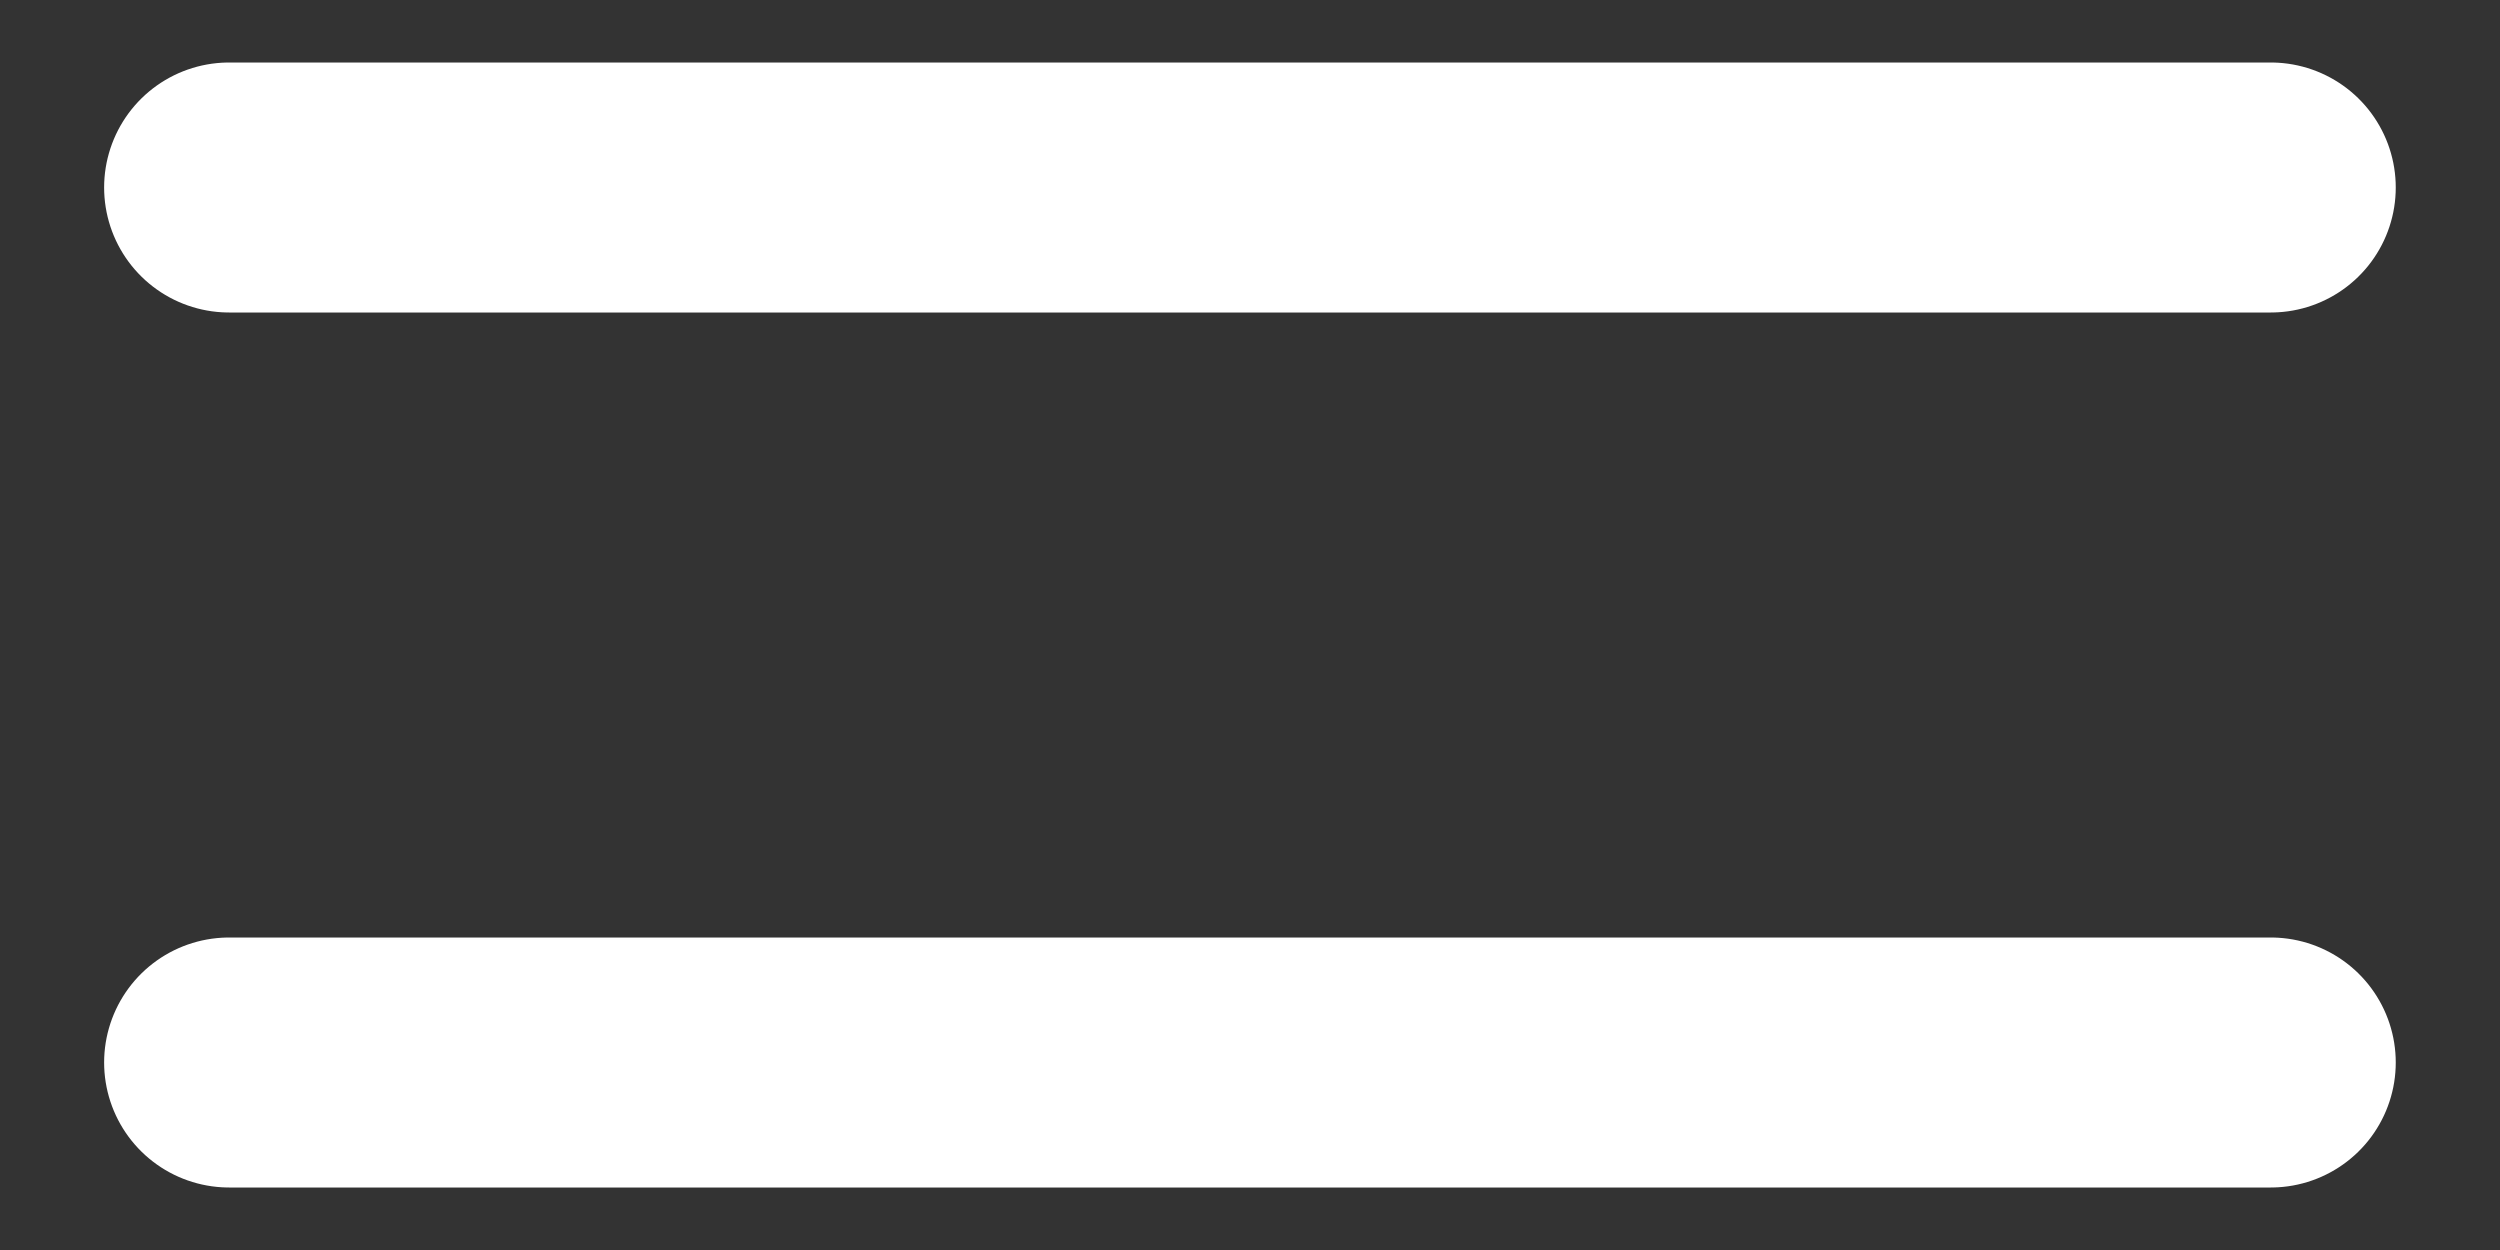
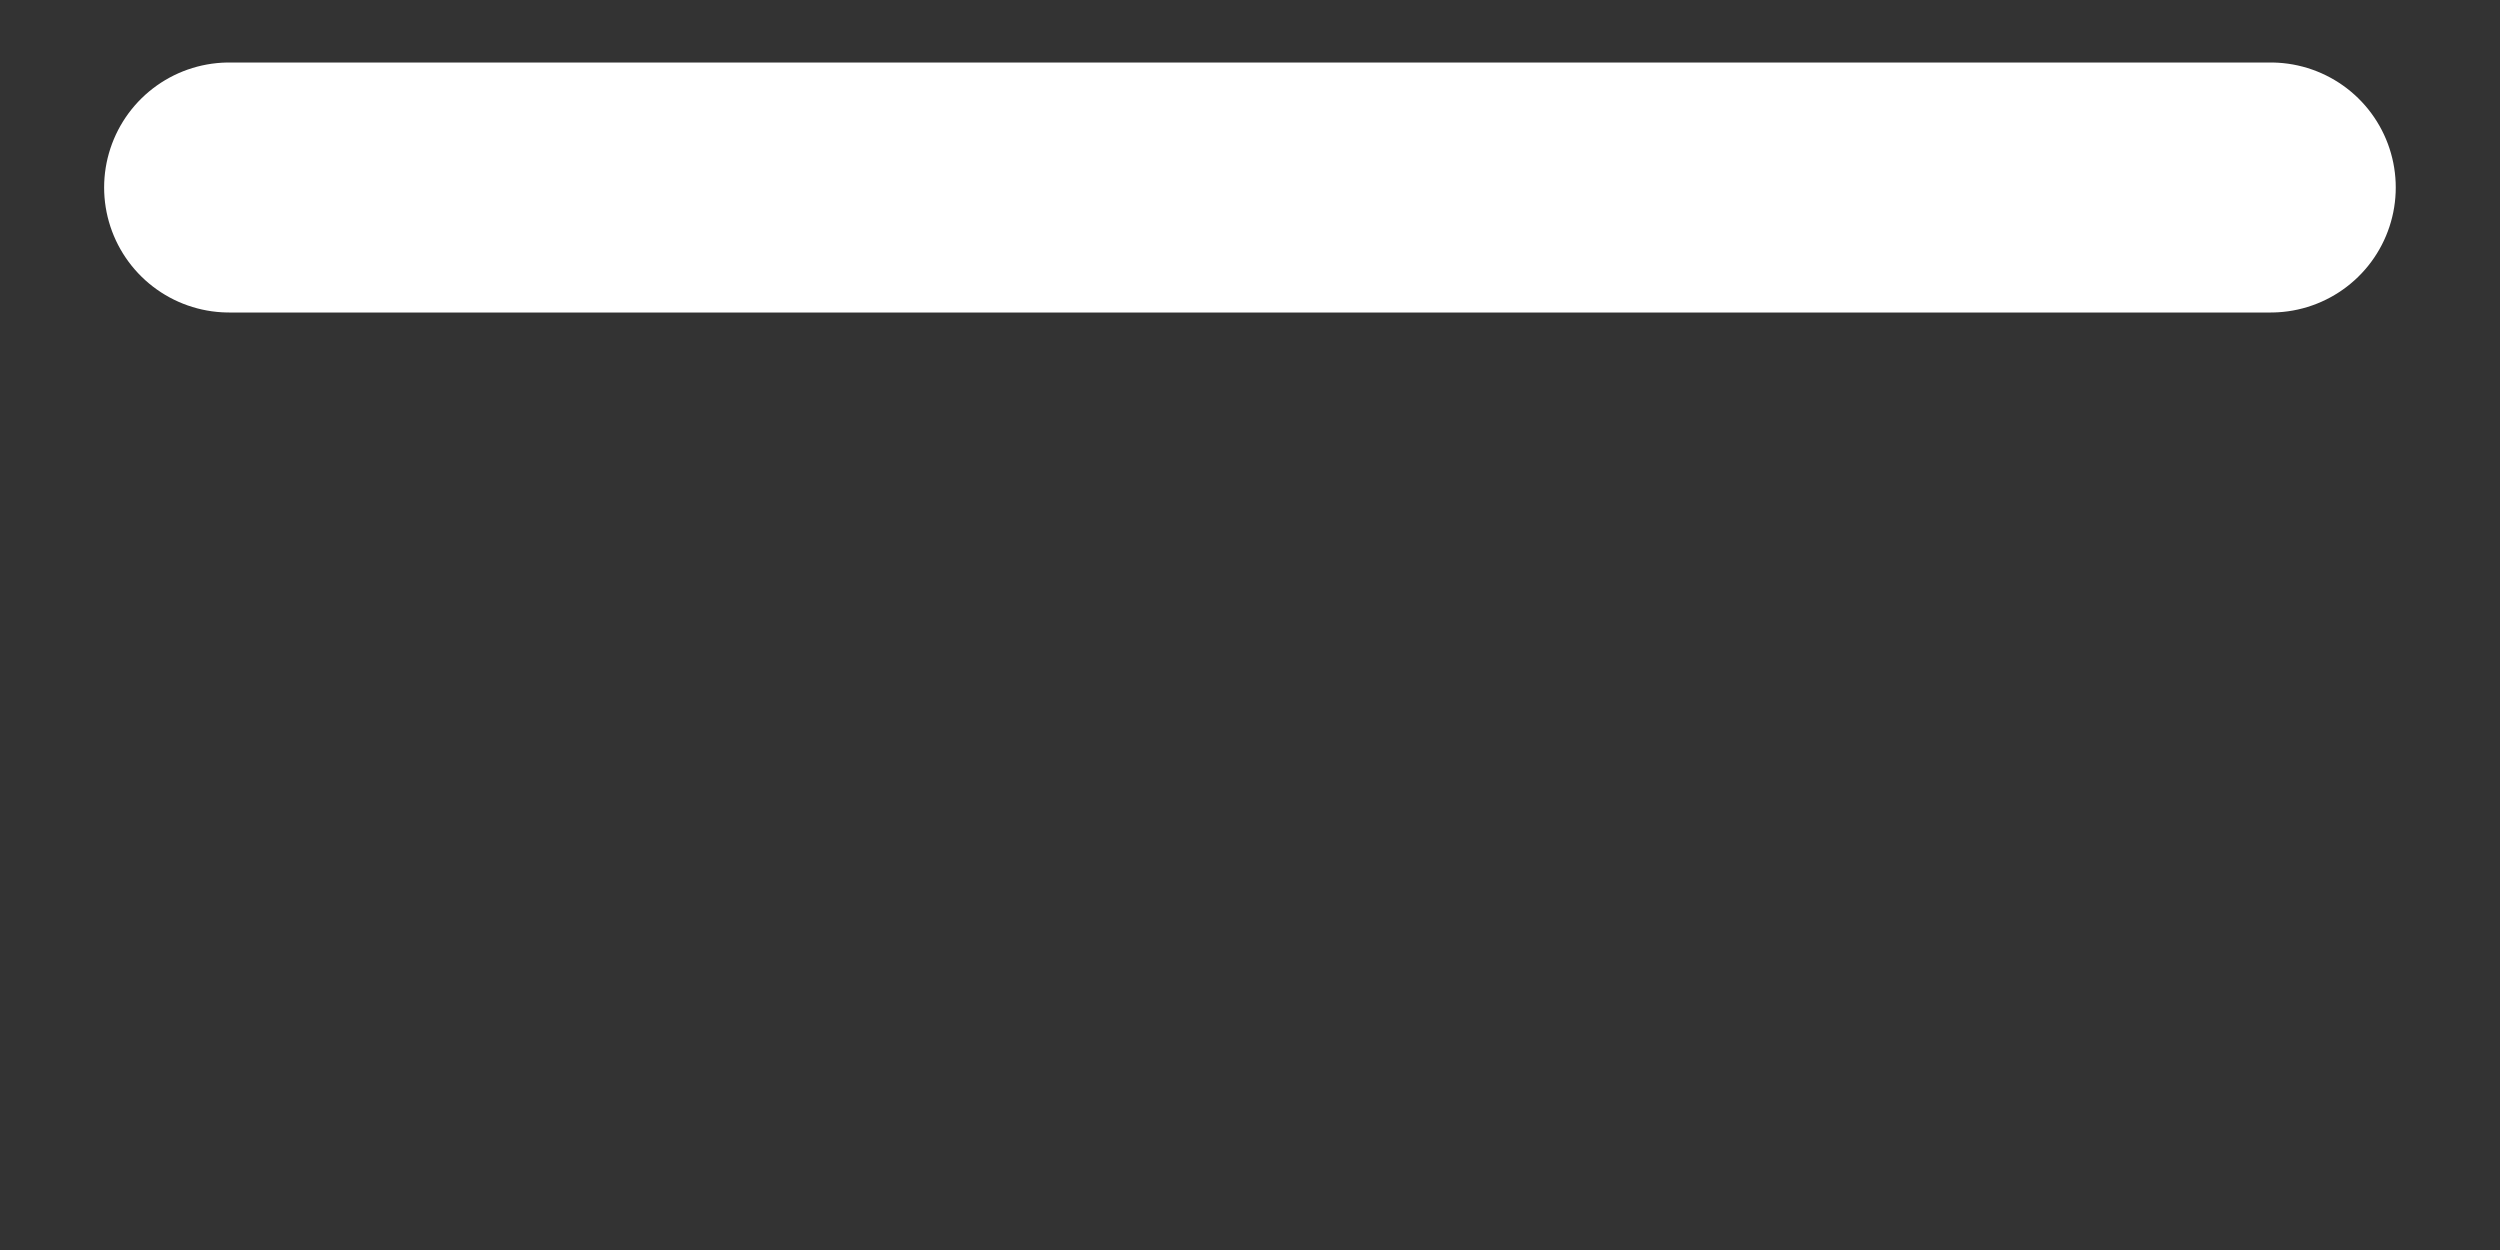
<svg xmlns="http://www.w3.org/2000/svg" width="20" height="10" viewBox="0 0 20 10" fill="none">
  <rect x="0" y="0" width="20" height="10" fill="#333333" stroke="none" />
-   <path d="M1.833 8.5H18.166M1.833 1.5H18.166" stroke="white" stroke-width="2" stroke-linecap="round" stroke-linejoin="round" />
+   <path d="M1.833 8.5M1.833 1.5H18.166" stroke="white" stroke-width="2" stroke-linecap="round" stroke-linejoin="round" />
</svg>